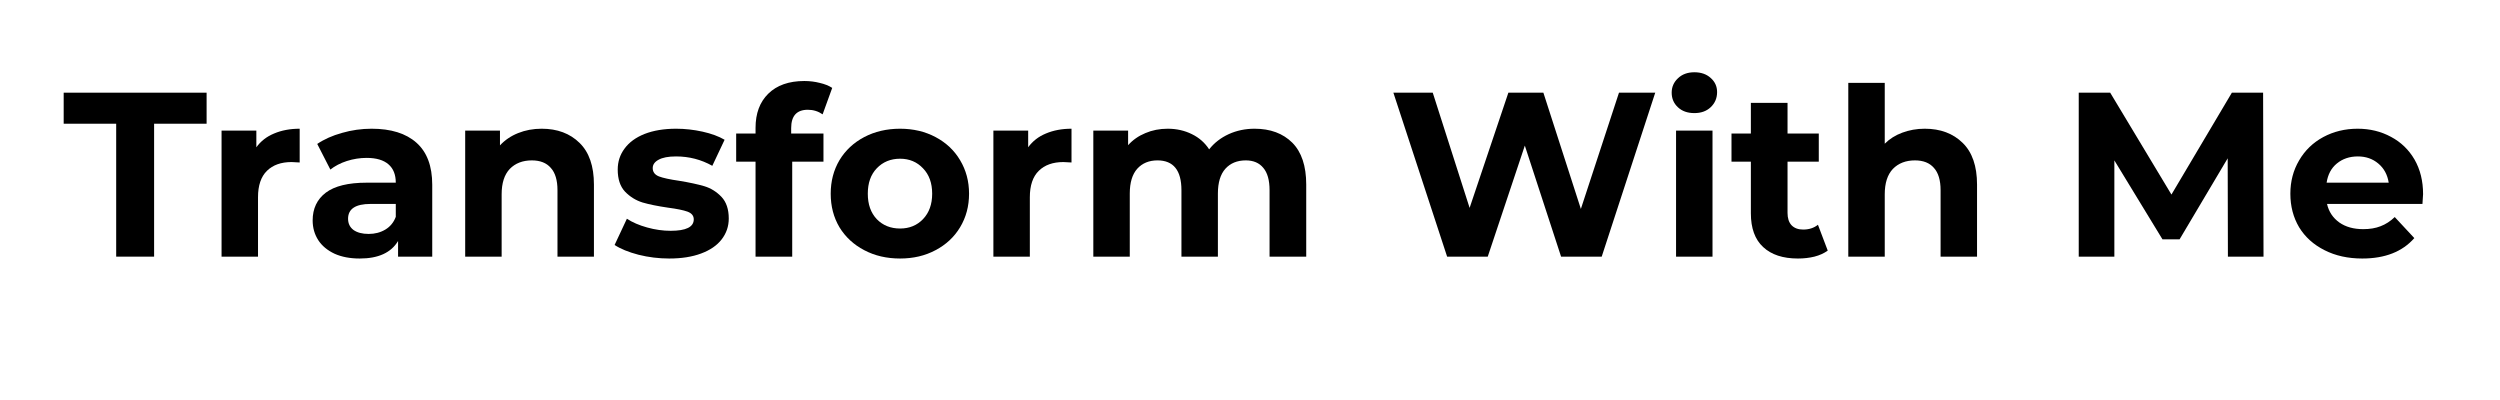
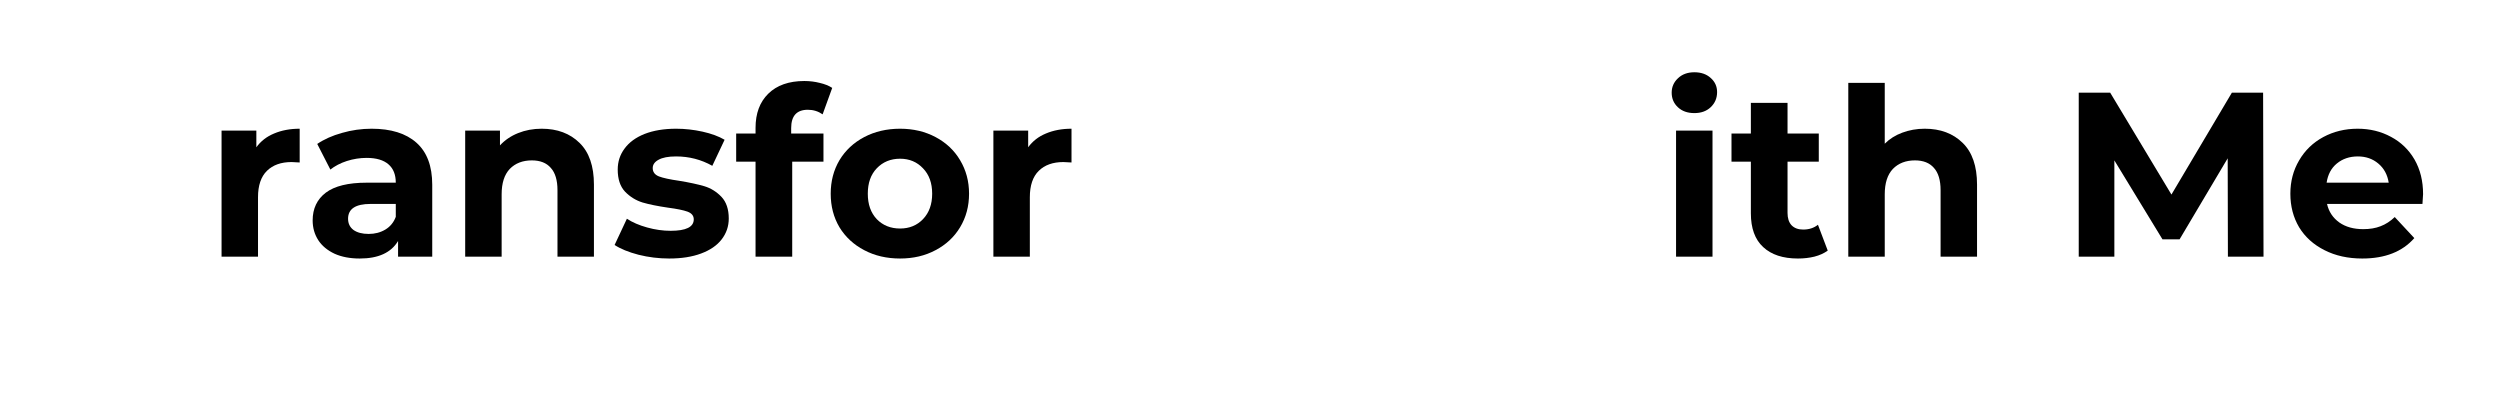
<svg xmlns="http://www.w3.org/2000/svg" width="250" zoomAndPan="magnify" viewBox="0 0 187.5 30" height="40" preserveAspectRatio="xMidYMid meet" version="1.2">
  <defs />
  <g id="427fd74852">
    <g style="fill:#000000;fill-opacity:1;">
      <g transform="translate(4.714, 19.248)">
-         <path style="stroke:none" d="M 4 -9.969 L 0.062 -9.969 L 0.062 -12.297 L 10.781 -12.297 L 10.781 -9.969 L 6.844 -9.969 L 6.844 0 L 4 0 Z M 4 -9.969 " />
-       </g>
+         </g>
    </g>
    <g style="fill:#000000;fill-opacity:1;">
      <g transform="translate(15.351, 19.248)">
        <path style="stroke:none" d="M 3.875 -8.203 C 4.207 -8.66 4.648 -9.004 5.203 -9.234 C 5.766 -9.473 6.406 -9.594 7.125 -9.594 L 7.125 -7.062 C 6.82 -7.082 6.617 -7.094 6.516 -7.094 C 5.734 -7.094 5.117 -6.875 4.672 -6.438 C 4.223 -6 4 -5.336 4 -4.453 L 4 0 L 1.266 0 L 1.266 -9.453 L 3.875 -9.453 Z M 3.875 -8.203 " />
      </g>
    </g>
    <g style="fill:#000000;fill-opacity:1;">
      <g transform="translate(22.793, 19.248)">
        <path style="stroke:none" d="M 5.078 -9.594 C 6.535 -9.594 7.656 -9.242 8.438 -8.547 C 9.227 -7.848 9.625 -6.797 9.625 -5.391 L 9.625 0 L 7.062 0 L 7.062 -1.172 C 6.539 -0.297 5.582 0.141 4.188 0.141 C 3.457 0.141 2.828 0.02 2.297 -0.219 C 1.766 -0.469 1.359 -0.805 1.078 -1.234 C 0.797 -1.672 0.656 -2.164 0.656 -2.719 C 0.656 -3.602 0.984 -4.297 1.641 -4.797 C 2.305 -5.297 3.328 -5.547 4.703 -5.547 L 6.891 -5.547 C 6.891 -6.148 6.707 -6.609 6.344 -6.922 C 5.977 -7.242 5.43 -7.406 4.703 -7.406 C 4.203 -7.406 3.707 -7.328 3.219 -7.172 C 2.738 -7.016 2.328 -6.801 1.984 -6.531 L 1 -8.453 C 1.52 -8.805 2.141 -9.082 2.859 -9.281 C 3.578 -9.488 4.316 -9.594 5.078 -9.594 Z M 4.859 -1.703 C 5.328 -1.703 5.742 -1.812 6.109 -2.031 C 6.473 -2.25 6.734 -2.566 6.891 -2.984 L 6.891 -3.953 L 5 -3.953 C 3.875 -3.953 3.312 -3.582 3.312 -2.844 C 3.312 -2.488 3.445 -2.207 3.719 -2 C 4 -1.801 4.379 -1.703 4.859 -1.703 Z M 4.859 -1.703 " />
      </g>
    </g>
    <g style="fill:#000000;fill-opacity:1;">
      <g transform="translate(33.623, 19.248)">
        <path style="stroke:none" d="M 7 -9.594 C 8.176 -9.594 9.125 -9.238 9.844 -8.531 C 10.562 -7.832 10.922 -6.789 10.922 -5.406 L 10.922 0 L 8.188 0 L 8.188 -4.984 C 8.188 -5.734 8.02 -6.289 7.688 -6.656 C 7.363 -7.031 6.891 -7.219 6.266 -7.219 C 5.578 -7.219 5.023 -7.004 4.609 -6.578 C 4.203 -6.148 4 -5.516 4 -4.672 L 4 0 L 1.266 0 L 1.266 -9.453 L 3.875 -9.453 L 3.875 -8.344 C 4.238 -8.738 4.691 -9.047 5.234 -9.266 C 5.773 -9.484 6.363 -9.594 7 -9.594 Z M 7 -9.594 " />
      </g>
    </g>
    <g style="fill:#000000;fill-opacity:1;">
      <g transform="translate(45.751, 19.248)">
        <path style="stroke:none" d="M 4.438 0.141 C 3.656 0.141 2.891 0.047 2.141 -0.141 C 1.391 -0.336 0.789 -0.582 0.344 -0.875 L 1.266 -2.844 C 1.68 -2.57 2.188 -2.352 2.781 -2.188 C 3.383 -2.02 3.973 -1.938 4.547 -1.938 C 5.703 -1.938 6.281 -2.223 6.281 -2.797 C 6.281 -3.066 6.125 -3.258 5.812 -3.375 C 5.5 -3.488 5.016 -3.586 4.359 -3.672 C 3.586 -3.785 2.945 -3.914 2.438 -4.062 C 1.938 -4.219 1.5 -4.488 1.125 -4.875 C 0.758 -5.27 0.578 -5.82 0.578 -6.531 C 0.578 -7.125 0.75 -7.648 1.094 -8.109 C 1.438 -8.578 1.938 -8.941 2.594 -9.203 C 3.258 -9.461 4.047 -9.594 4.953 -9.594 C 5.617 -9.594 6.281 -9.52 6.938 -9.375 C 7.602 -9.227 8.156 -9.023 8.594 -8.766 L 7.672 -6.812 C 6.836 -7.281 5.93 -7.516 4.953 -7.516 C 4.367 -7.516 3.93 -7.43 3.641 -7.266 C 3.348 -7.109 3.203 -6.898 3.203 -6.641 C 3.203 -6.348 3.359 -6.141 3.672 -6.016 C 3.984 -5.898 4.488 -5.789 5.188 -5.688 C 5.957 -5.562 6.586 -5.426 7.078 -5.281 C 7.566 -5.133 7.992 -4.867 8.359 -4.484 C 8.723 -4.098 8.906 -3.555 8.906 -2.859 C 8.906 -2.273 8.727 -1.754 8.375 -1.297 C 8.02 -0.836 7.504 -0.484 6.828 -0.234 C 6.16 0.016 5.363 0.141 4.438 0.141 Z M 4.438 0.141 " />
      </g>
    </g>
    <g style="fill:#000000;fill-opacity:1;">
      <g transform="translate(55.072, 19.248)">
        <path style="stroke:none" d="M 4.266 -9.234 L 6.688 -9.234 L 6.688 -7.125 L 4.344 -7.125 L 4.344 0 L 1.594 0 L 1.594 -7.125 L 0.141 -7.125 L 0.141 -9.234 L 1.594 -9.234 L 1.594 -9.656 C 1.594 -10.738 1.91 -11.594 2.547 -12.219 C 3.191 -12.852 4.094 -13.172 5.25 -13.172 C 5.656 -13.172 6.039 -13.125 6.406 -13.031 C 6.781 -12.945 7.094 -12.82 7.344 -12.656 L 6.625 -10.672 C 6.301 -10.898 5.93 -11.016 5.516 -11.016 C 4.68 -11.016 4.266 -10.555 4.266 -9.641 Z M 4.266 -9.234 " />
      </g>
    </g>
    <g style="fill:#000000;fill-opacity:1;">
      <g transform="translate(61.741, 19.248)">
        <path style="stroke:none" d="M 5.766 0.141 C 4.766 0.141 3.867 -0.066 3.078 -0.484 C 2.285 -0.898 1.664 -1.473 1.219 -2.203 C 0.781 -2.941 0.562 -3.781 0.562 -4.719 C 0.562 -5.656 0.781 -6.492 1.219 -7.234 C 1.664 -7.973 2.285 -8.551 3.078 -8.969 C 3.867 -9.383 4.766 -9.594 5.766 -9.594 C 6.754 -9.594 7.641 -9.383 8.422 -8.969 C 9.211 -8.551 9.828 -7.973 10.266 -7.234 C 10.711 -6.492 10.938 -5.656 10.938 -4.719 C 10.938 -3.781 10.711 -2.941 10.266 -2.203 C 9.828 -1.473 9.211 -0.898 8.422 -0.484 C 7.641 -0.066 6.754 0.141 5.766 0.141 Z M 5.766 -2.109 C 6.461 -2.109 7.035 -2.344 7.484 -2.812 C 7.941 -3.289 8.172 -3.926 8.172 -4.719 C 8.172 -5.52 7.941 -6.156 7.484 -6.625 C 7.035 -7.102 6.461 -7.344 5.766 -7.344 C 5.055 -7.344 4.473 -7.102 4.016 -6.625 C 3.566 -6.156 3.344 -5.52 3.344 -4.719 C 3.344 -3.926 3.566 -3.289 4.016 -2.812 C 4.473 -2.344 5.055 -2.109 5.766 -2.109 Z M 5.766 -2.109 " />
      </g>
    </g>
    <g style="fill:#000000;fill-opacity:1;">
      <g transform="translate(73.238, 19.248)">
        <path style="stroke:none" d="M 3.875 -8.203 C 4.207 -8.66 4.648 -9.004 5.203 -9.234 C 5.766 -9.473 6.406 -9.594 7.125 -9.594 L 7.125 -7.062 C 6.82 -7.082 6.617 -7.094 6.516 -7.094 C 5.734 -7.094 5.117 -6.875 4.672 -6.438 C 4.223 -6 4 -5.336 4 -4.453 L 4 0 L 1.266 0 L 1.266 -9.453 L 3.875 -9.453 Z M 3.875 -8.203 " />
      </g>
    </g>
    <g style="fill:#000000;fill-opacity:1;">
      <g transform="translate(80.733, 19.248)">
-         <path style="stroke:none" d="M 13.359 -9.594 C 14.547 -9.594 15.488 -9.242 16.188 -8.547 C 16.883 -7.848 17.234 -6.801 17.234 -5.406 L 17.234 0 L 14.484 0 L 14.484 -4.984 C 14.484 -5.734 14.328 -6.289 14.016 -6.656 C 13.711 -7.031 13.273 -7.219 12.703 -7.219 C 12.055 -7.219 11.547 -7.008 11.172 -6.594 C 10.797 -6.176 10.609 -5.555 10.609 -4.734 L 10.609 0 L 7.875 0 L 7.875 -4.984 C 7.875 -6.473 7.273 -7.219 6.078 -7.219 C 5.441 -7.219 4.938 -7.008 4.562 -6.594 C 4.188 -6.176 4 -5.555 4 -4.734 L 4 0 L 1.266 0 L 1.266 -9.453 L 3.875 -9.453 L 3.875 -8.359 C 4.227 -8.754 4.66 -9.055 5.172 -9.266 C 5.68 -9.484 6.238 -9.594 6.844 -9.594 C 7.508 -9.594 8.113 -9.457 8.656 -9.188 C 9.195 -8.926 9.629 -8.547 9.953 -8.047 C 10.336 -8.535 10.828 -8.914 11.422 -9.188 C 12.016 -9.457 12.66 -9.594 13.359 -9.594 Z M 13.359 -9.594 " />
-       </g>
+         </g>
    </g>
    <g style="fill:#000000;fill-opacity:1;">
      <g transform="translate(99.145, 19.248)">
        <path style="stroke:none" d="" />
      </g>
    </g>
    <g style="fill:#000000;fill-opacity:1;">
      <g transform="translate(104.112, 19.248)">
-         <path style="stroke:none" d="M 20.031 -12.297 L 16.016 0 L 12.969 0 L 10.25 -8.328 L 7.469 0 L 4.422 0 L 0.391 -12.297 L 3.344 -12.297 L 6.109 -3.656 L 9.016 -12.297 L 11.641 -12.297 L 14.453 -3.578 L 17.312 -12.297 Z M 20.031 -12.297 " />
-       </g>
+         </g>
    </g>
    <g style="fill:#000000;fill-opacity:1;">
      <g transform="translate(124.438, 19.248)">
        <path style="stroke:none" d="M 1.266 -9.453 L 4 -9.453 L 4 0 L 1.266 0 Z M 2.641 -10.766 C 2.129 -10.766 1.719 -10.91 1.406 -11.203 C 1.094 -11.492 0.938 -11.859 0.938 -12.297 C 0.938 -12.723 1.094 -13.082 1.406 -13.375 C 1.719 -13.676 2.129 -13.828 2.641 -13.828 C 3.141 -13.828 3.547 -13.688 3.859 -13.406 C 4.18 -13.125 4.344 -12.77 4.344 -12.344 C 4.344 -11.883 4.18 -11.504 3.859 -11.203 C 3.547 -10.91 3.141 -10.766 2.641 -10.766 Z M 2.641 -10.766 " />
      </g>
    </g>
    <g style="fill:#000000;fill-opacity:1;">
      <g transform="translate(129.721, 19.248)">
        <path style="stroke:none" d="M 7.359 -0.453 C 7.086 -0.254 6.754 -0.102 6.359 0 C 5.973 0.094 5.562 0.141 5.125 0.141 C 4 0.141 3.129 -0.145 2.516 -0.719 C 1.898 -1.289 1.594 -2.133 1.594 -3.25 L 1.594 -7.125 L 0.141 -7.125 L 0.141 -9.234 L 1.594 -9.234 L 1.594 -11.531 L 4.344 -11.531 L 4.344 -9.234 L 6.688 -9.234 L 6.688 -7.125 L 4.344 -7.125 L 4.344 -3.281 C 4.344 -2.883 4.441 -2.578 4.641 -2.359 C 4.848 -2.141 5.141 -2.031 5.516 -2.031 C 5.953 -2.031 6.32 -2.148 6.625 -2.391 Z M 7.359 -0.453 " />
      </g>
    </g>
    <g style="fill:#000000;fill-opacity:1;">
      <g transform="translate(137.356, 19.248)">
        <path style="stroke:none" d="M 7 -9.594 C 8.176 -9.594 9.125 -9.238 9.844 -8.531 C 10.562 -7.832 10.922 -6.789 10.922 -5.406 L 10.922 0 L 8.188 0 L 8.188 -4.984 C 8.188 -5.734 8.02 -6.289 7.688 -6.656 C 7.363 -7.031 6.891 -7.219 6.266 -7.219 C 5.578 -7.219 5.023 -7.004 4.609 -6.578 C 4.203 -6.148 4 -5.516 4 -4.672 L 4 0 L 1.266 0 L 1.266 -13.031 L 4 -13.031 L 4 -8.469 C 4.363 -8.832 4.801 -9.109 5.312 -9.297 C 5.832 -9.492 6.395 -9.594 7 -9.594 Z M 7 -9.594 " />
      </g>
    </g>
    <g style="fill:#000000;fill-opacity:1;">
      <g transform="translate(149.485, 19.248)">
-         <path style="stroke:none" d="" />
-       </g>
+         </g>
    </g>
    <g style="fill:#000000;fill-opacity:1;">
      <g transform="translate(154.452, 19.248)">
        <path style="stroke:none" d="M 12.641 0 L 12.625 -7.375 L 9.016 -1.297 L 7.734 -1.297 L 4.125 -7.219 L 4.125 0 L 1.453 0 L 1.453 -12.297 L 3.812 -12.297 L 8.406 -4.656 L 12.938 -12.297 L 15.281 -12.297 L 15.312 0 Z M 12.641 0 " />
      </g>
    </g>
    <g style="fill:#000000;fill-opacity:1;">
      <g transform="translate(171.215, 19.248)">
        <path style="stroke:none" d="M 10.516 -4.688 C 10.516 -4.656 10.5 -4.41 10.469 -3.953 L 3.312 -3.953 C 3.445 -3.367 3.754 -2.906 4.234 -2.562 C 4.711 -2.227 5.312 -2.062 6.031 -2.062 C 6.52 -2.062 6.953 -2.133 7.328 -2.281 C 7.711 -2.426 8.066 -2.656 8.391 -2.969 L 9.859 -1.391 C 8.961 -0.367 7.66 0.141 5.953 0.141 C 4.891 0.141 3.945 -0.066 3.125 -0.484 C 2.301 -0.898 1.664 -1.473 1.219 -2.203 C 0.781 -2.941 0.562 -3.781 0.562 -4.719 C 0.562 -5.645 0.781 -6.477 1.219 -7.219 C 1.656 -7.969 2.258 -8.551 3.031 -8.969 C 3.801 -9.383 4.66 -9.594 5.609 -9.594 C 6.523 -9.594 7.359 -9.391 8.109 -8.984 C 8.859 -8.586 9.445 -8.02 9.875 -7.281 C 10.301 -6.539 10.516 -5.676 10.516 -4.688 Z M 5.625 -7.516 C 5 -7.516 4.473 -7.336 4.047 -6.984 C 3.629 -6.641 3.375 -6.16 3.281 -5.547 L 7.938 -5.547 C 7.844 -6.148 7.582 -6.629 7.156 -6.984 C 6.738 -7.336 6.227 -7.516 5.625 -7.516 Z M 5.625 -7.516 " />
      </g>
    </g>
  </g>
</svg>